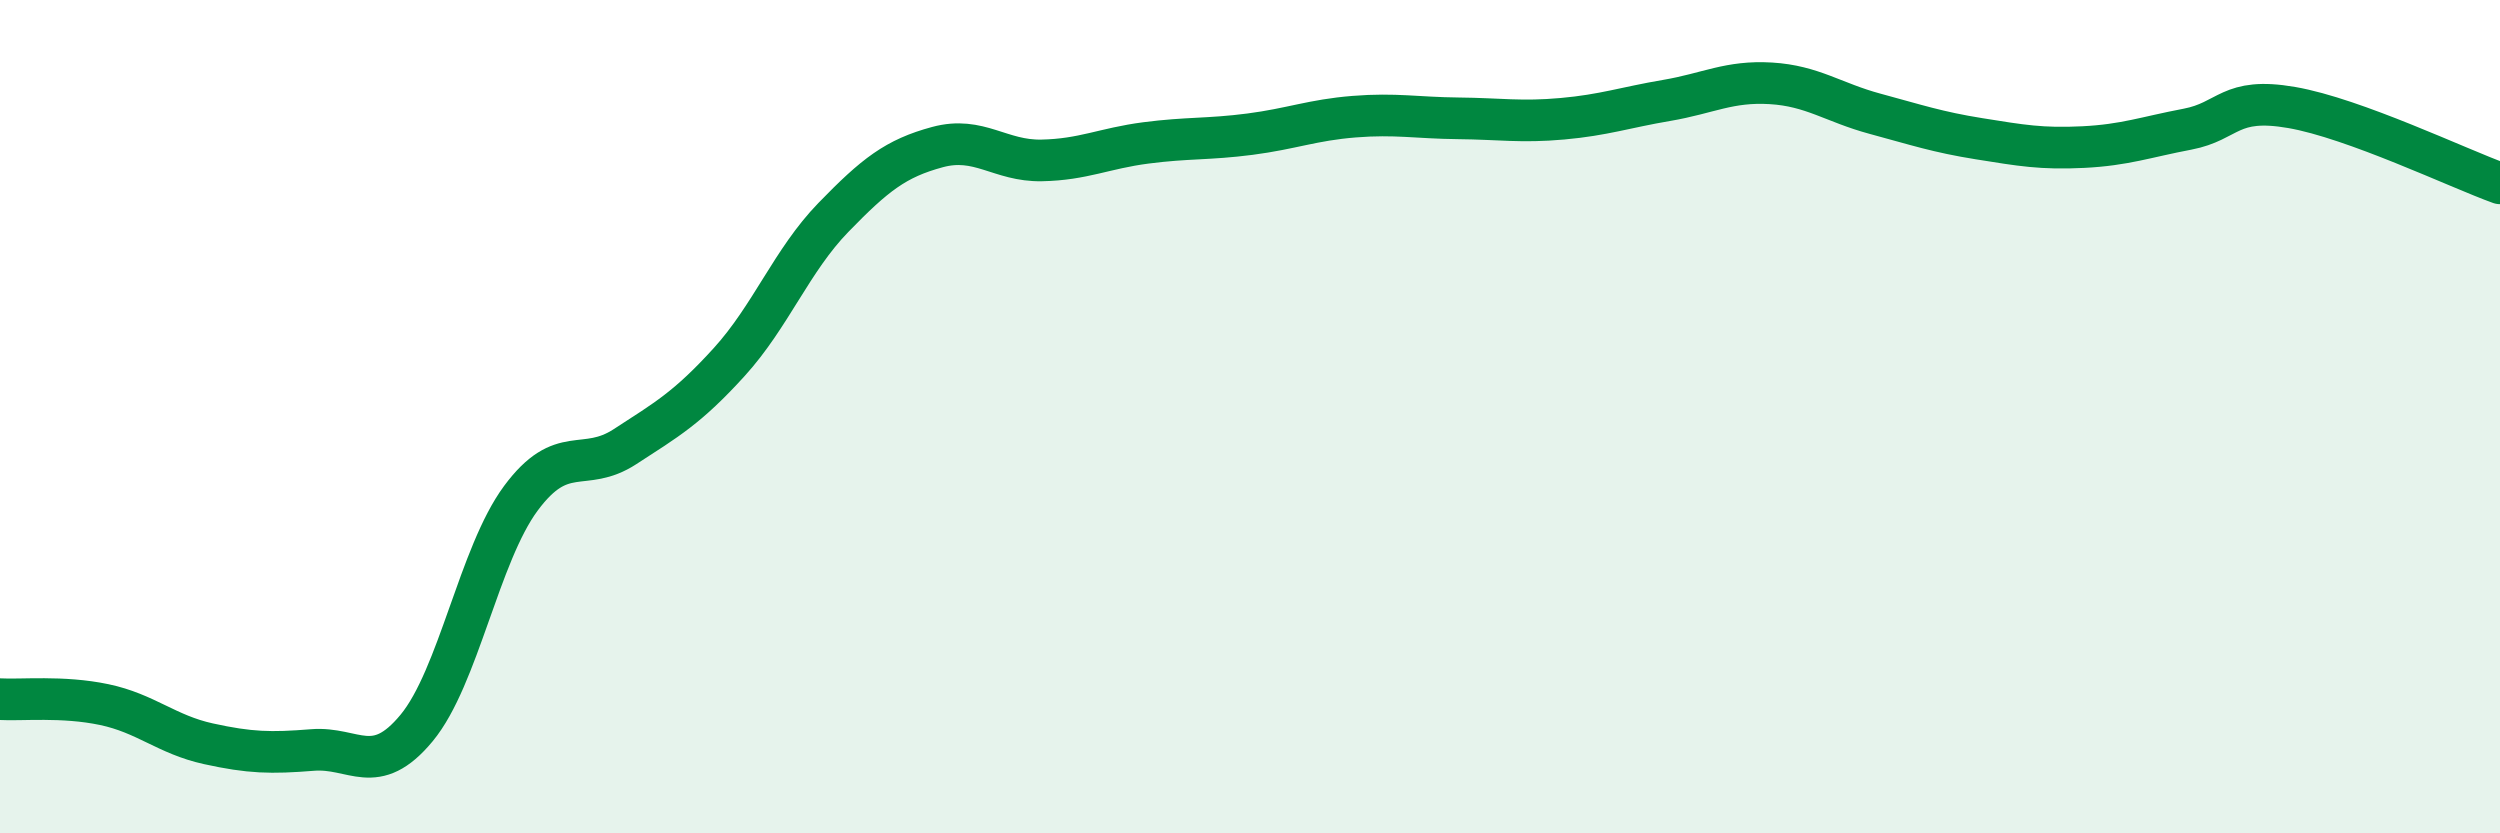
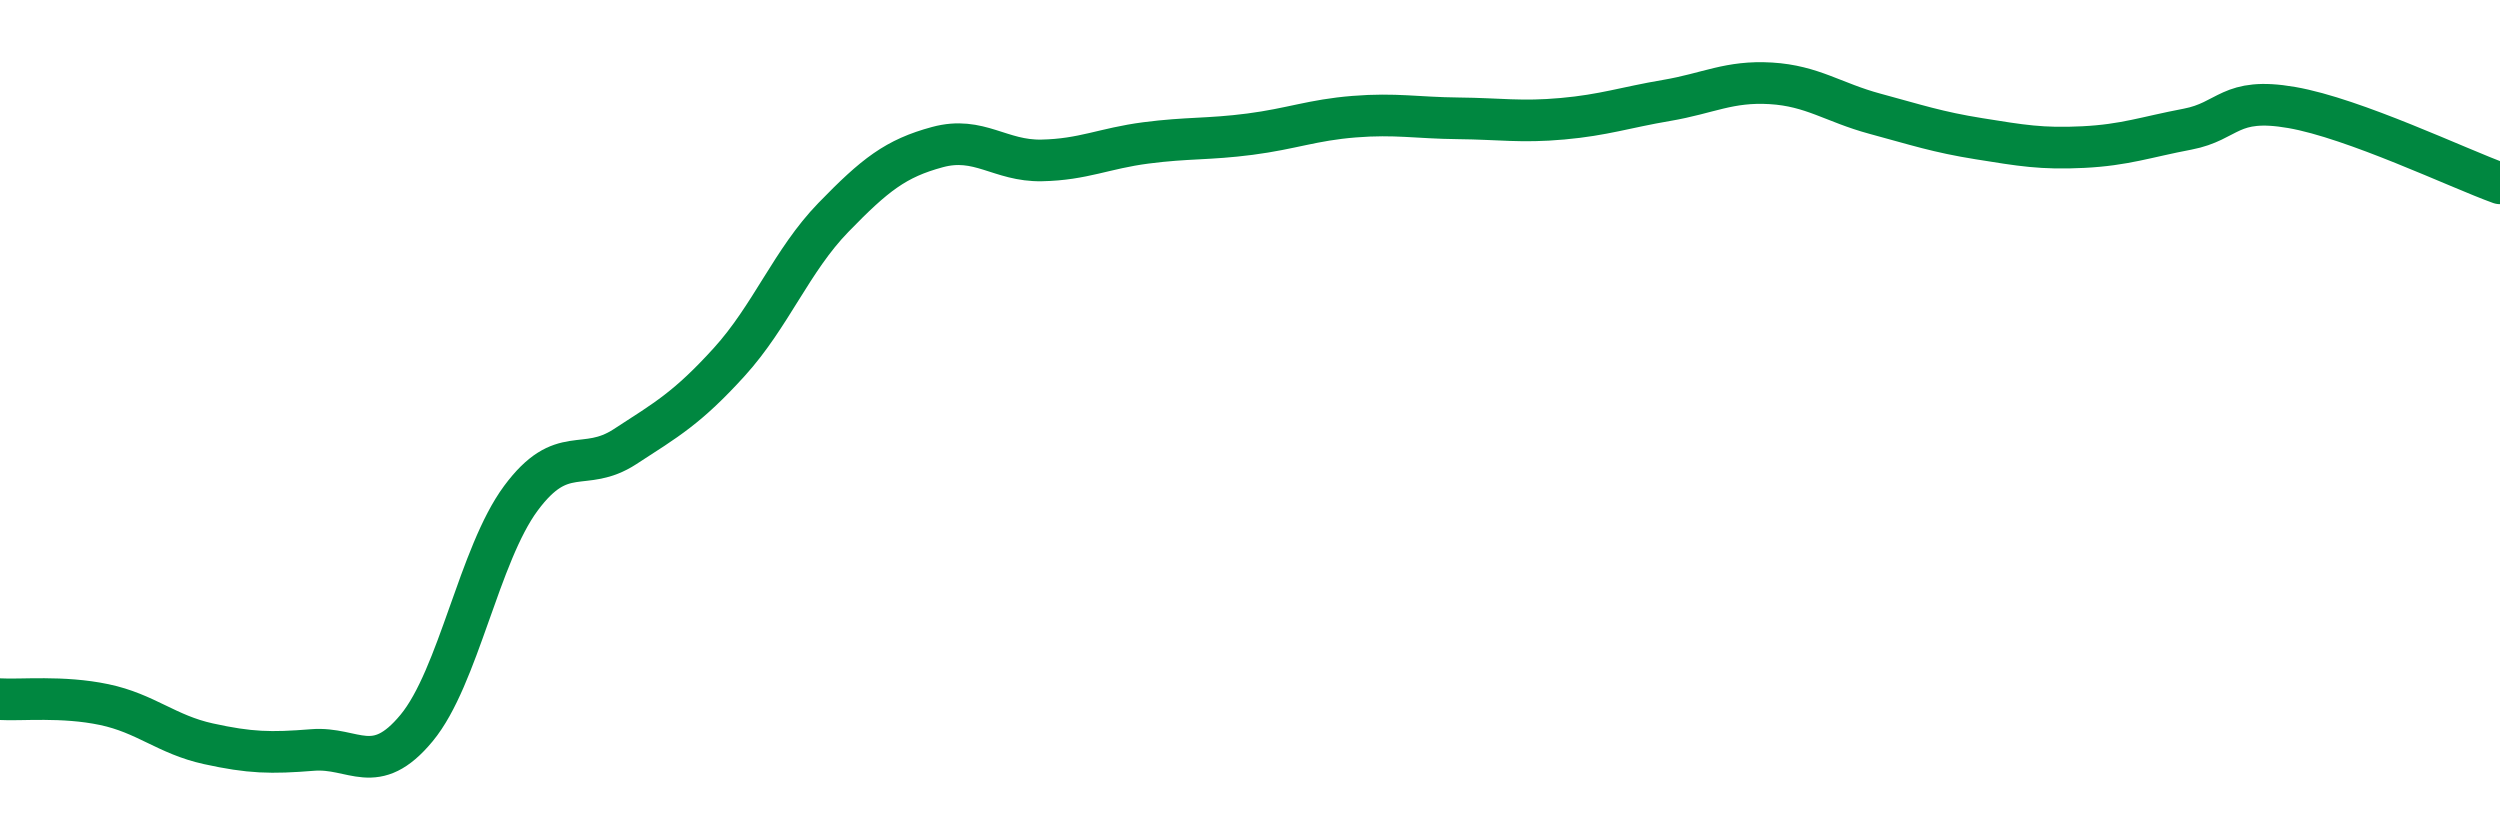
<svg xmlns="http://www.w3.org/2000/svg" width="60" height="20" viewBox="0 0 60 20">
-   <path d="M 0,16.78 C 0.5,16.81 1.5,16.7 2.5,16.91 C 3.5,17.12 4,17.63 5,17.85 C 6,18.07 6.5,18.08 7.5,18 C 8.5,17.92 9,18.68 10,17.47 C 11,16.26 11.5,13.31 12.5,11.96 C 13.5,10.61 14,11.37 15,10.72 C 16,10.07 16.5,9.79 17.5,8.69 C 18.5,7.59 19,6.25 20,5.22 C 21,4.19 21.5,3.8 22.5,3.53 C 23.5,3.26 24,3.87 25,3.85 C 26,3.83 26.5,3.56 27.5,3.43 C 28.5,3.3 29,3.35 30,3.22 C 31,3.09 31.5,2.88 32.5,2.8 C 33.5,2.72 34,2.83 35,2.84 C 36,2.85 36.5,2.94 37.5,2.85 C 38.5,2.76 39,2.58 40,2.41 C 41,2.24 41.5,1.94 42.5,2 C 43.5,2.06 44,2.46 45,2.73 C 46,3 46.5,3.17 47.5,3.33 C 48.5,3.49 49,3.58 50,3.53 C 51,3.48 51.5,3.29 52.5,3.1 C 53.5,2.91 53.5,2.32 55,2.58 C 56.5,2.84 59,4.04 60,4.4L60 20L0 20Z" fill="#008740" opacity="0.1" stroke-linecap="round" stroke-linejoin="round" />
  <path d="M 0,16.78 C 0.5,16.81 1.5,16.7 2.5,16.91 C 3.5,17.12 4,17.63 5,17.85 C 6,18.07 6.5,18.08 7.5,18 C 8.5,17.92 9,18.68 10,17.47 C 11,16.26 11.5,13.31 12.5,11.96 C 13.5,10.61 14,11.37 15,10.72 C 16,10.07 16.5,9.79 17.5,8.69 C 18.5,7.59 19,6.25 20,5.22 C 21,4.19 21.5,3.8 22.5,3.53 C 23.5,3.26 24,3.87 25,3.85 C 26,3.83 26.5,3.56 27.5,3.43 C 28.5,3.3 29,3.35 30,3.22 C 31,3.09 31.5,2.88 32.5,2.8 C 33.5,2.72 34,2.83 35,2.84 C 36,2.85 36.5,2.94 37.5,2.85 C 38.5,2.76 39,2.58 40,2.41 C 41,2.24 41.5,1.94 42.5,2 C 43.5,2.06 44,2.46 45,2.73 C 46,3 46.5,3.17 47.5,3.33 C 48.5,3.49 49,3.58 50,3.53 C 51,3.48 51.5,3.29 52.5,3.1 C 53.5,2.91 53.5,2.32 55,2.58 C 56.5,2.84 59,4.04 60,4.4" stroke="#008740" stroke-width="1" fill="none" stroke-linecap="round" stroke-linejoin="round" />
</svg>